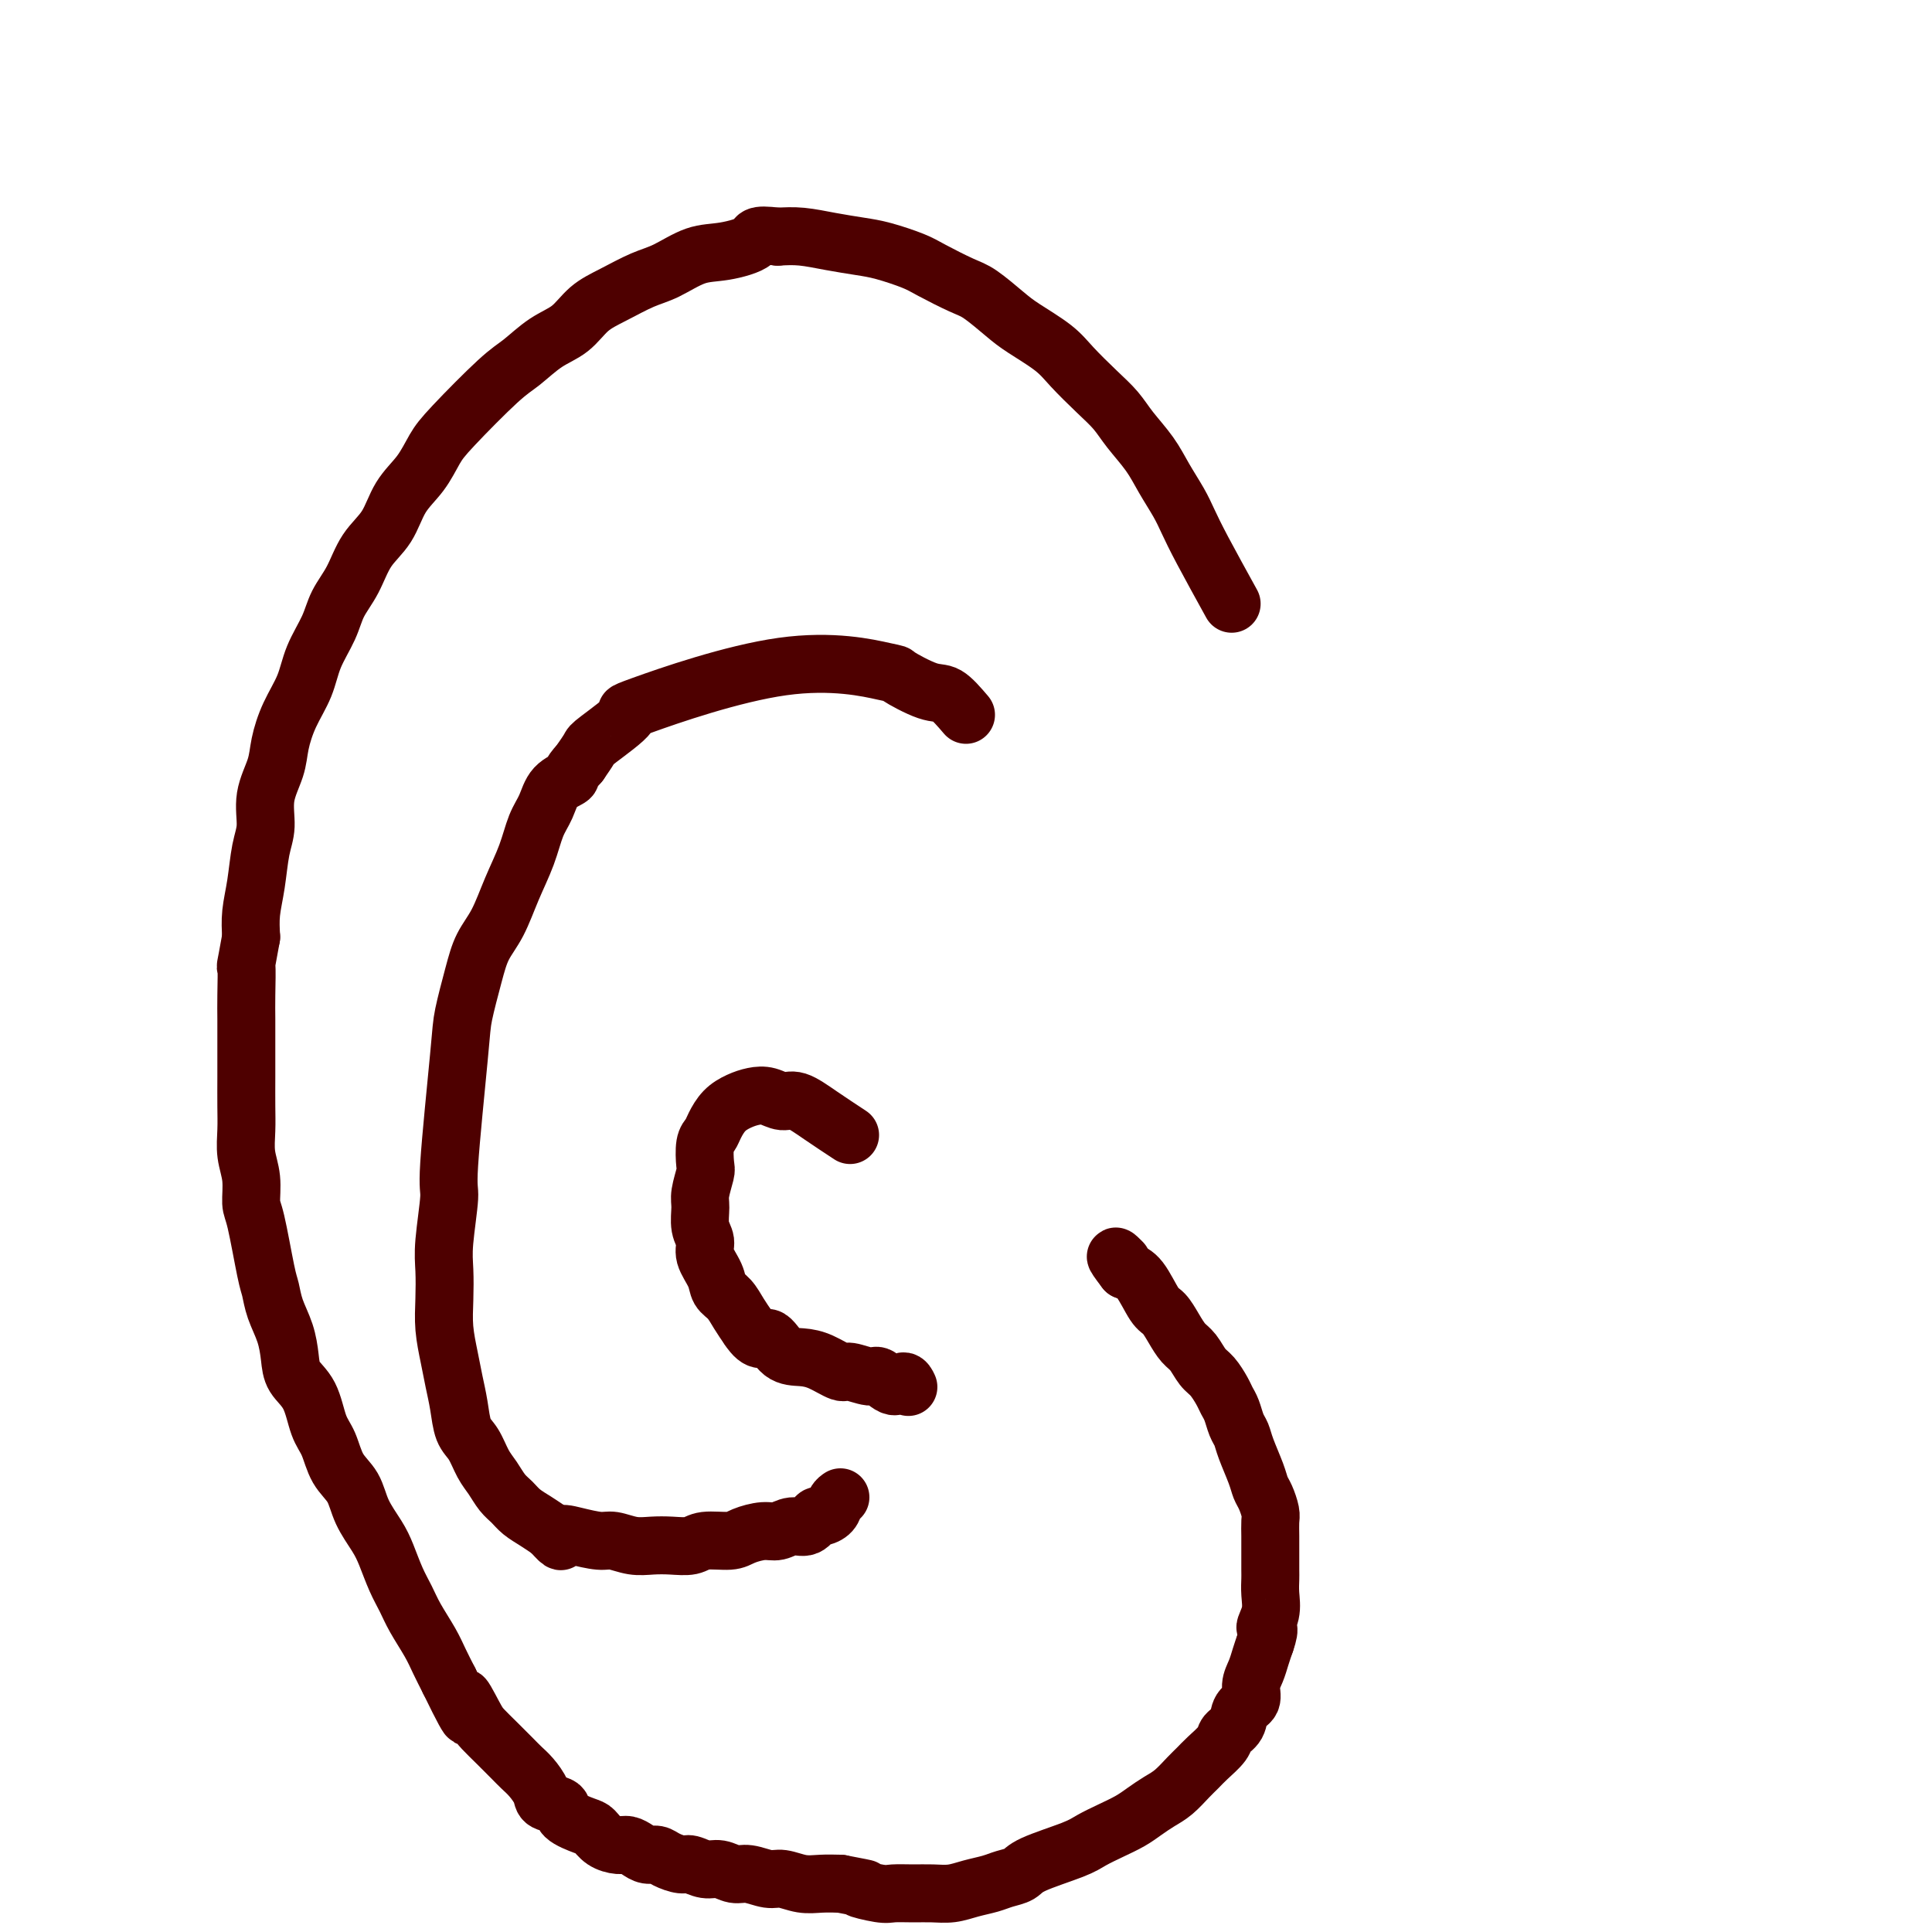
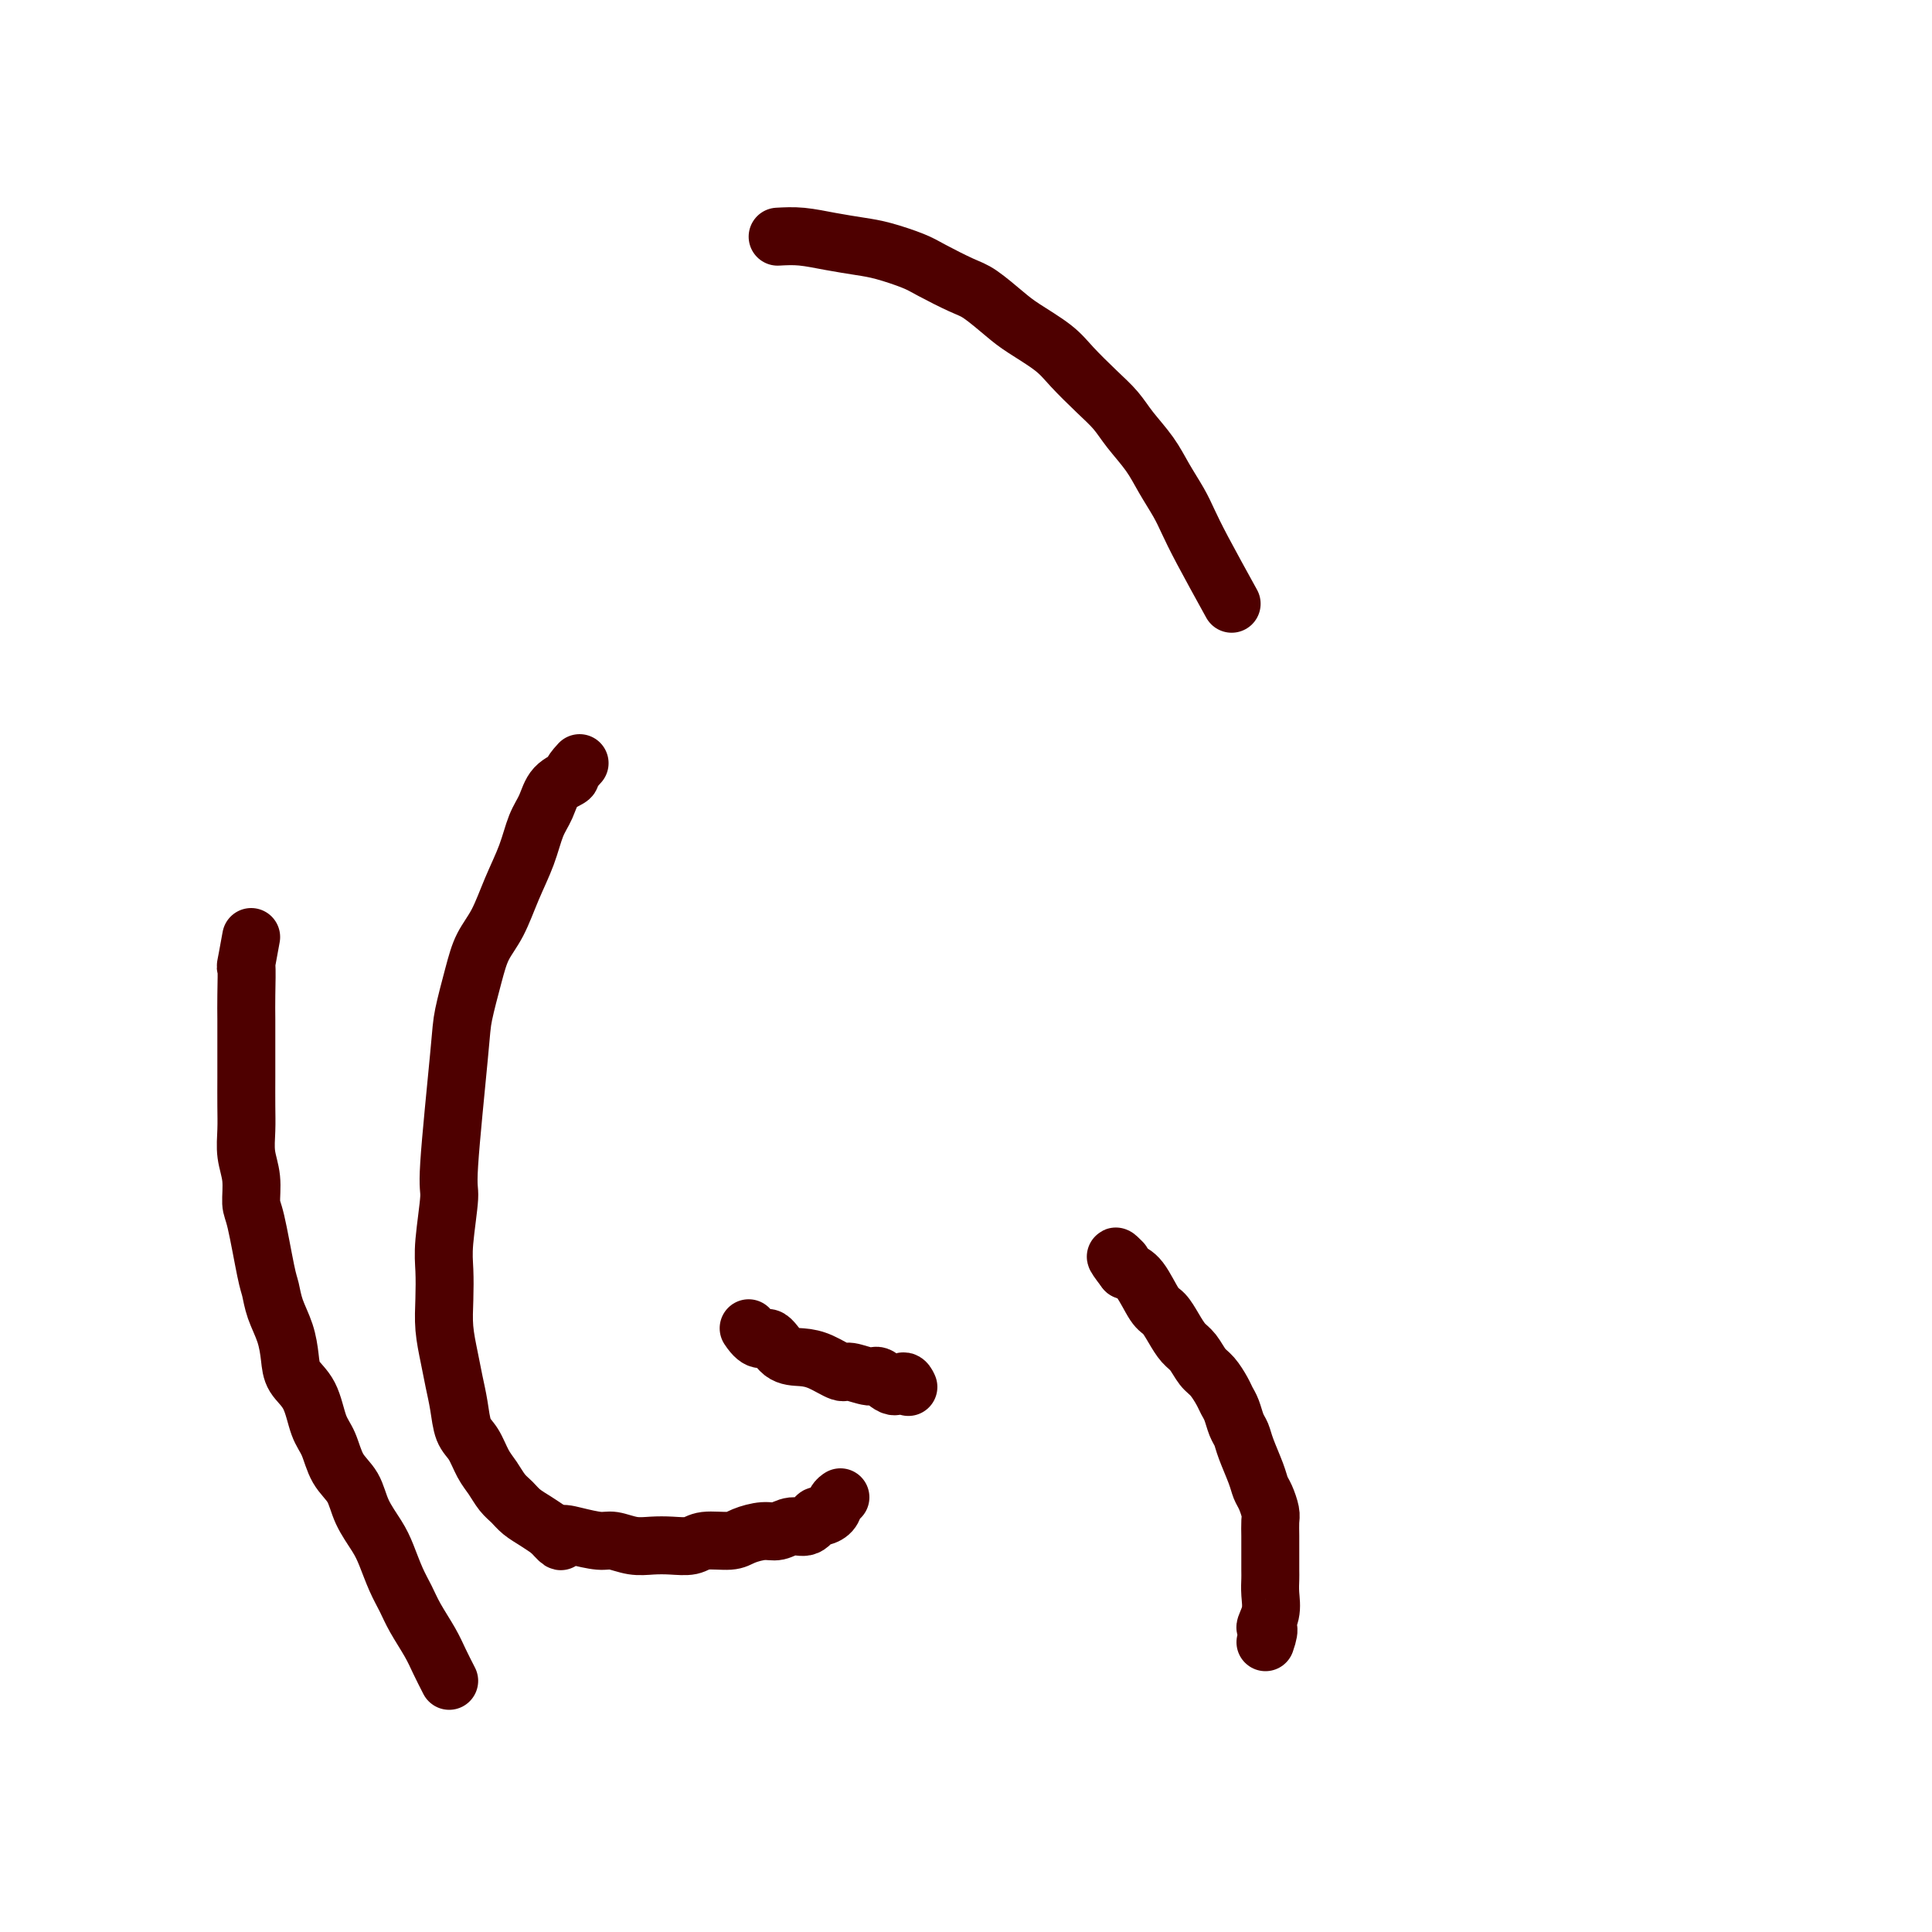
<svg xmlns="http://www.w3.org/2000/svg" viewBox="0 0 400 400" version="1.1">
  <g fill="none" stroke="#4E0000" stroke-width="12" stroke-linecap="round" stroke-linejoin="round">
    <path d="M255,125c-2.237,-4.059 -4.474,-8.118 -6,-11c-1.526,-2.882 -2.341,-4.588 -3,-6c-0.659,-1.412 -1.162,-2.530 -2,-4c-0.838,-1.470 -2.011,-3.291 -3,-5c-0.989,-1.709 -1.794,-3.307 -3,-5c-1.206,-1.693 -2.812,-3.481 -4,-5c-1.188,-1.519 -1.956,-2.770 -3,-4c-1.044,-1.230 -2.364,-2.438 -4,-4c-1.636,-1.562 -3.589,-3.476 -5,-5c-1.411,-1.524 -2.279,-2.658 -4,-4c-1.721,-1.342 -4.295,-2.891 -6,-4c-1.705,-1.109 -2.540,-1.777 -4,-3c-1.460,-1.223 -3.545,-3.000 -5,-4c-1.455,-1.000 -2.281,-1.224 -4,-2c-1.719,-0.776 -4.331,-2.106 -6,-3c-1.669,-0.894 -2.395,-1.354 -4,-2c-1.605,-0.646 -4.087,-1.480 -6,-2c-1.913,-0.520 -3.255,-0.727 -5,-1c-1.745,-0.273 -3.893,-0.612 -6,-1c-2.107,-0.388 -4.173,-0.825 -6,-1c-1.827,-0.175 -3.413,-0.087 -5,0" />
-     <path d="M161,49c-5.176,-0.664 -4.115,0.177 -5,1c-0.885,0.823 -3.716,1.627 -6,2c-2.284,0.373 -4.022,0.314 -6,1c-1.978,0.686 -4.198,2.116 -6,3c-1.802,0.884 -3.187,1.222 -5,2c-1.813,0.778 -4.053,1.997 -6,3c-1.947,1.003 -3.600,1.789 -5,3c-1.400,1.211 -2.545,2.848 -4,4c-1.455,1.152 -3.218,1.818 -5,3c-1.782,1.182 -3.581,2.878 -5,4c-1.419,1.122 -2.456,1.670 -5,4c-2.544,2.330 -6.595,6.443 -9,9c-2.405,2.557 -3.165,3.557 -4,5c-0.835,1.443 -1.745,3.330 -3,5c-1.255,1.670 -2.854,3.124 -4,5c-1.146,1.876 -1.839,4.173 -3,6c-1.161,1.827 -2.790,3.183 -4,5c-1.210,1.817 -2.000,4.095 -3,6c-1.000,1.905 -2.211,3.438 -3,5c-0.789,1.562 -1.157,3.151 -2,5c-0.843,1.849 -2.161,3.956 -3,6c-0.839,2.044 -1.199,4.026 -2,6c-0.801,1.974 -2.042,3.942 -3,6c-0.958,2.058 -1.633,4.207 -2,6c-0.367,1.793 -0.427,3.230 -1,5c-0.573,1.770 -1.660,3.872 -2,6c-0.340,2.128 0.066,4.280 0,6c-0.066,1.720 -0.605,3.007 -1,5c-0.395,1.993 -0.645,4.690 -1,7c-0.355,2.310 -0.816,4.231 -1,6c-0.184,1.769 -0.092,3.384 0,5" />
    <path d="M52,194c-1.464,8.172 -1.124,5.601 -1,6c0.124,0.399 0.033,3.768 0,6c-0.033,2.232 -0.009,3.327 0,5c0.009,1.673 0.001,3.924 0,6c-0.001,2.076 0.004,3.978 0,6c-0.004,2.022 -0.016,4.163 0,6c0.016,1.837 0.059,3.370 0,5c-0.059,1.630 -0.219,3.357 0,5c0.219,1.643 0.818,3.201 1,5c0.182,1.799 -0.054,3.838 0,5c0.054,1.162 0.399,1.447 1,4c0.601,2.553 1.457,7.375 2,10c0.543,2.625 0.774,3.052 1,4c0.226,0.948 0.449,2.418 1,4c0.551,1.582 1.432,3.277 2,5c0.568,1.723 0.824,3.474 1,5c0.176,1.526 0.273,2.827 1,4c0.727,1.173 2.086,2.216 3,4c0.914,1.784 1.385,4.307 2,6c0.615,1.693 1.376,2.557 2,4c0.624,1.443 1.112,3.466 2,5c0.888,1.534 2.177,2.581 3,4c0.823,1.419 1.179,3.212 2,5c0.821,1.788 2.106,3.572 3,5c0.894,1.428 1.398,2.500 2,4c0.602,1.500 1.302,3.429 2,5c0.698,1.571 1.394,2.783 2,4c0.606,1.217 1.121,2.440 2,4c0.879,1.560 2.121,3.459 3,5c0.879,1.541 1.394,2.726 2,4c0.606,1.274 1.303,2.637 2,4" />
-     <path d="M93,348c6.150,12.675 3.524,5.861 3,4c-0.524,-1.861 1.053,1.231 2,3c0.947,1.769 1.265,2.216 2,3c0.735,0.784 1.889,1.904 3,3c1.111,1.096 2.179,2.167 3,3c0.821,0.833 1.394,1.427 2,2c0.606,0.573 1.245,1.126 2,2c0.755,0.874 1.627,2.069 2,3c0.373,0.931 0.246,1.596 1,2c0.754,0.404 2.389,0.545 3,1c0.611,0.455 0.198,1.222 1,2c0.802,0.778 2.820,1.567 4,2c1.180,0.433 1.524,0.511 2,1c0.476,0.489 1.086,1.389 2,2c0.914,0.611 2.132,0.934 3,1c0.868,0.066 1.386,-0.123 2,0c0.614,0.123 1.323,0.559 2,1c0.677,0.441 1.321,0.888 2,1c0.679,0.112 1.392,-0.109 2,0c0.608,0.109 1.110,0.550 2,1c0.890,0.450 2.167,0.909 3,1c0.833,0.091 1.222,-0.187 2,0c0.778,0.187 1.944,0.839 3,1c1.056,0.161 2.000,-0.168 3,0c1.000,0.168 2.056,0.833 3,1c0.944,0.167 1.778,-0.166 3,0c1.222,0.166 2.833,0.829 4,1c1.167,0.171 1.890,-0.150 3,0c1.110,0.150 2.607,0.771 4,1c1.393,0.229 2.684,0.065 4,0c1.316,-0.065 2.658,-0.033 4,0" />
-     <path d="M174,390c8.279,1.558 4.475,0.953 4,1c-0.475,0.047 2.378,0.745 4,1c1.622,0.255 2.012,0.065 3,0c0.988,-0.065 2.575,-0.006 4,0c1.425,0.006 2.688,-0.040 4,0c1.312,0.040 2.673,0.166 4,0c1.327,-0.166 2.619,-0.624 4,-1c1.381,-0.376 2.852,-0.671 4,-1c1.148,-0.329 1.972,-0.693 3,-1c1.028,-0.307 2.259,-0.557 3,-1c0.741,-0.443 0.992,-1.077 3,-2c2.008,-0.923 5.773,-2.134 8,-3c2.227,-0.866 2.917,-1.387 4,-2c1.083,-0.613 2.558,-1.318 4,-2c1.442,-0.682 2.851,-1.341 4,-2c1.149,-0.659 2.037,-1.317 3,-2c0.963,-0.683 2.000,-1.389 3,-2c1.000,-0.611 1.963,-1.126 3,-2c1.037,-0.874 2.146,-2.107 3,-3c0.854,-0.893 1.451,-1.445 2,-2c0.549,-0.555 1.049,-1.111 2,-2c0.951,-0.889 2.354,-2.110 3,-3c0.646,-0.890 0.537,-1.449 1,-2c0.463,-0.551 1.500,-1.095 2,-2c0.500,-0.905 0.463,-2.171 1,-3c0.537,-0.829 1.650,-1.222 2,-2c0.350,-0.778 -0.061,-1.940 0,-3c0.061,-1.060 0.593,-2.016 1,-3c0.407,-0.984 0.688,-1.995 1,-3c0.312,-1.005 0.656,-2.002 1,-3" />
    <path d="M262,340c1.332,-3.799 0.161,-2.798 0,-3c-0.161,-0.202 0.689,-1.608 1,-3c0.311,-1.392 0.083,-2.770 0,-4c-0.083,-1.230 -0.023,-2.311 0,-3c0.023,-0.689 0.007,-0.984 0,-2c-0.007,-1.016 -0.005,-2.751 0,-4c0.005,-1.249 0.012,-2.011 0,-3c-0.012,-0.989 -0.044,-2.205 0,-3c0.044,-0.795 0.163,-1.168 0,-2c-0.163,-0.832 -0.607,-2.124 -1,-3c-0.393,-0.876 -0.735,-1.336 -1,-2c-0.265,-0.664 -0.452,-1.533 -1,-3c-0.548,-1.467 -1.456,-3.534 -2,-5c-0.544,-1.466 -0.722,-2.331 -1,-3c-0.278,-0.669 -0.655,-1.142 -1,-2c-0.345,-0.858 -0.659,-2.102 -1,-3c-0.341,-0.898 -0.710,-1.452 -1,-2c-0.290,-0.548 -0.500,-1.091 -1,-2c-0.500,-0.909 -1.289,-2.186 -2,-3c-0.711,-0.814 -1.346,-1.167 -2,-2c-0.654,-0.833 -1.329,-2.145 -2,-3c-0.671,-0.855 -1.337,-1.251 -2,-2c-0.663,-0.749 -1.321,-1.850 -2,-3c-0.679,-1.150 -1.378,-2.350 -2,-3c-0.622,-0.650 -1.168,-0.752 -2,-2c-0.832,-1.248 -1.952,-3.642 -3,-5c-1.048,-1.358 -2.024,-1.679 -3,-2" />
    <path d="M233,263c-3.321,-4.321 -1.625,-2.625 -1,-2c0.625,0.625 0.179,0.179 0,0c-0.179,-0.179 -0.089,-0.089 0,0" />
-     <path d="M200,148c-1.424,-1.667 -2.849,-3.334 -4,-4c-1.151,-0.666 -2.030,-0.331 -4,-1c-1.970,-0.669 -5.033,-2.342 -6,-3c-0.967,-0.658 0.161,-0.303 -3,-1c-3.161,-0.697 -10.611,-2.448 -21,-1c-10.389,1.448 -23.718,6.095 -29,8c-5.282,1.905 -2.519,1.067 -3,2c-0.481,0.933 -4.206,3.636 -6,5c-1.794,1.364 -1.655,1.390 -2,2c-0.345,0.610 -1.172,1.805 -2,3" />
    <path d="M120,158c-2.307,2.467 -1.576,2.636 -2,3c-0.424,0.364 -2.003,0.923 -3,2c-0.997,1.077 -1.410,2.671 -2,4c-0.590,1.329 -1.355,2.391 -2,4c-0.645,1.609 -1.170,3.763 -2,6c-0.830,2.237 -1.967,4.556 -3,7c-1.033,2.444 -1.963,5.014 -3,7c-1.037,1.986 -2.181,3.387 -3,5c-0.819,1.613 -1.315,3.437 -2,6c-0.685,2.563 -1.560,5.865 -2,8c-0.440,2.135 -0.444,3.104 -1,9c-0.556,5.896 -1.666,16.718 -2,22c-0.334,5.282 0.106,5.023 0,7c-0.106,1.977 -0.757,6.191 -1,9c-0.243,2.809 -0.076,4.214 0,6c0.076,1.786 0.062,3.953 0,6c-0.062,2.047 -0.172,3.973 0,6c0.172,2.027 0.626,4.155 1,6c0.374,1.845 0.666,3.407 1,5c0.334,1.593 0.708,3.216 1,5c0.292,1.784 0.501,3.727 1,5c0.499,1.273 1.289,1.874 2,3c0.711,1.126 1.345,2.777 2,4c0.655,1.223 1.333,2.018 2,3c0.667,0.982 1.322,2.150 2,3c0.678,0.850 1.378,1.383 2,2c0.622,0.617 1.168,1.320 2,2c0.832,0.680 1.952,1.337 3,2c1.048,0.663 2.024,1.331 3,2" />
    <path d="M114,317c3.127,3.493 1.946,1.724 2,1c0.054,-0.724 1.343,-0.404 3,0c1.657,0.404 3.681,0.893 5,1c1.319,0.107 1.932,-0.166 3,0c1.068,0.166 2.590,0.773 4,1c1.410,0.227 2.706,0.076 4,0c1.294,-0.076 2.585,-0.076 4,0c1.415,0.076 2.952,0.226 4,0c1.048,-0.226 1.607,-0.830 3,-1c1.393,-0.170 3.622,0.094 5,0c1.378,-0.094 1.906,-0.545 3,-1c1.094,-0.455 2.755,-0.914 4,-1c1.245,-0.086 2.073,0.202 3,0c0.927,-0.202 1.954,-0.893 3,-1c1.046,-0.107 2.111,0.371 3,0c0.889,-0.371 1.601,-1.592 2,-2c0.399,-0.408 0.485,-0.004 1,0c0.515,0.004 1.458,-0.391 2,-1c0.542,-0.609 0.685,-1.433 1,-2c0.315,-0.567 0.804,-0.876 1,-1c0.196,-0.124 0.098,-0.062 0,0" />
-     <path d="M176,235c-2.041,-1.343 -4.083,-2.686 -6,-4c-1.917,-1.314 -3.710,-2.598 -5,-3c-1.290,-0.402 -2.078,0.079 -3,0c-0.922,-0.079 -1.977,-0.719 -3,-1c-1.023,-0.281 -2.014,-0.202 -3,0c-0.986,0.202 -1.967,0.527 -3,1c-1.033,0.473 -2.120,1.093 -3,2c-0.880,0.907 -1.555,2.100 -2,3c-0.445,0.900 -0.659,1.508 -1,2c-0.341,0.492 -0.809,0.868 -1,2c-0.191,1.132 -0.105,3.020 0,4c0.105,0.980 0.229,1.053 0,2c-0.229,0.947 -0.809,2.770 -1,4c-0.191,1.230 0.008,1.869 0,3c-0.008,1.131 -0.224,2.754 0,4c0.224,1.246 0.889,2.115 1,3c0.111,0.885 -0.332,1.787 0,3c0.332,1.213 1.440,2.737 2,4c0.560,1.263 0.573,2.266 1,3c0.427,0.734 1.269,1.197 2,2c0.731,0.803 1.352,1.944 2,3c0.648,1.056 1.324,2.028 2,3" />
    <path d="M155,275c2.323,3.534 3.130,1.869 4,2c0.870,0.131 1.802,2.058 3,3c1.198,0.942 2.660,0.898 4,1c1.340,0.102 2.556,0.351 4,1c1.444,0.649 3.114,1.699 4,2c0.886,0.301 0.986,-0.149 2,0c1.014,0.149 2.941,0.895 4,1c1.059,0.105 1.251,-0.430 2,0c0.749,0.430 2.057,1.827 3,2c0.943,0.173 1.523,-0.876 2,-1c0.477,-0.124 0.851,0.679 1,1c0.149,0.321 0.075,0.161 0,0" />
  </g>
</svg>